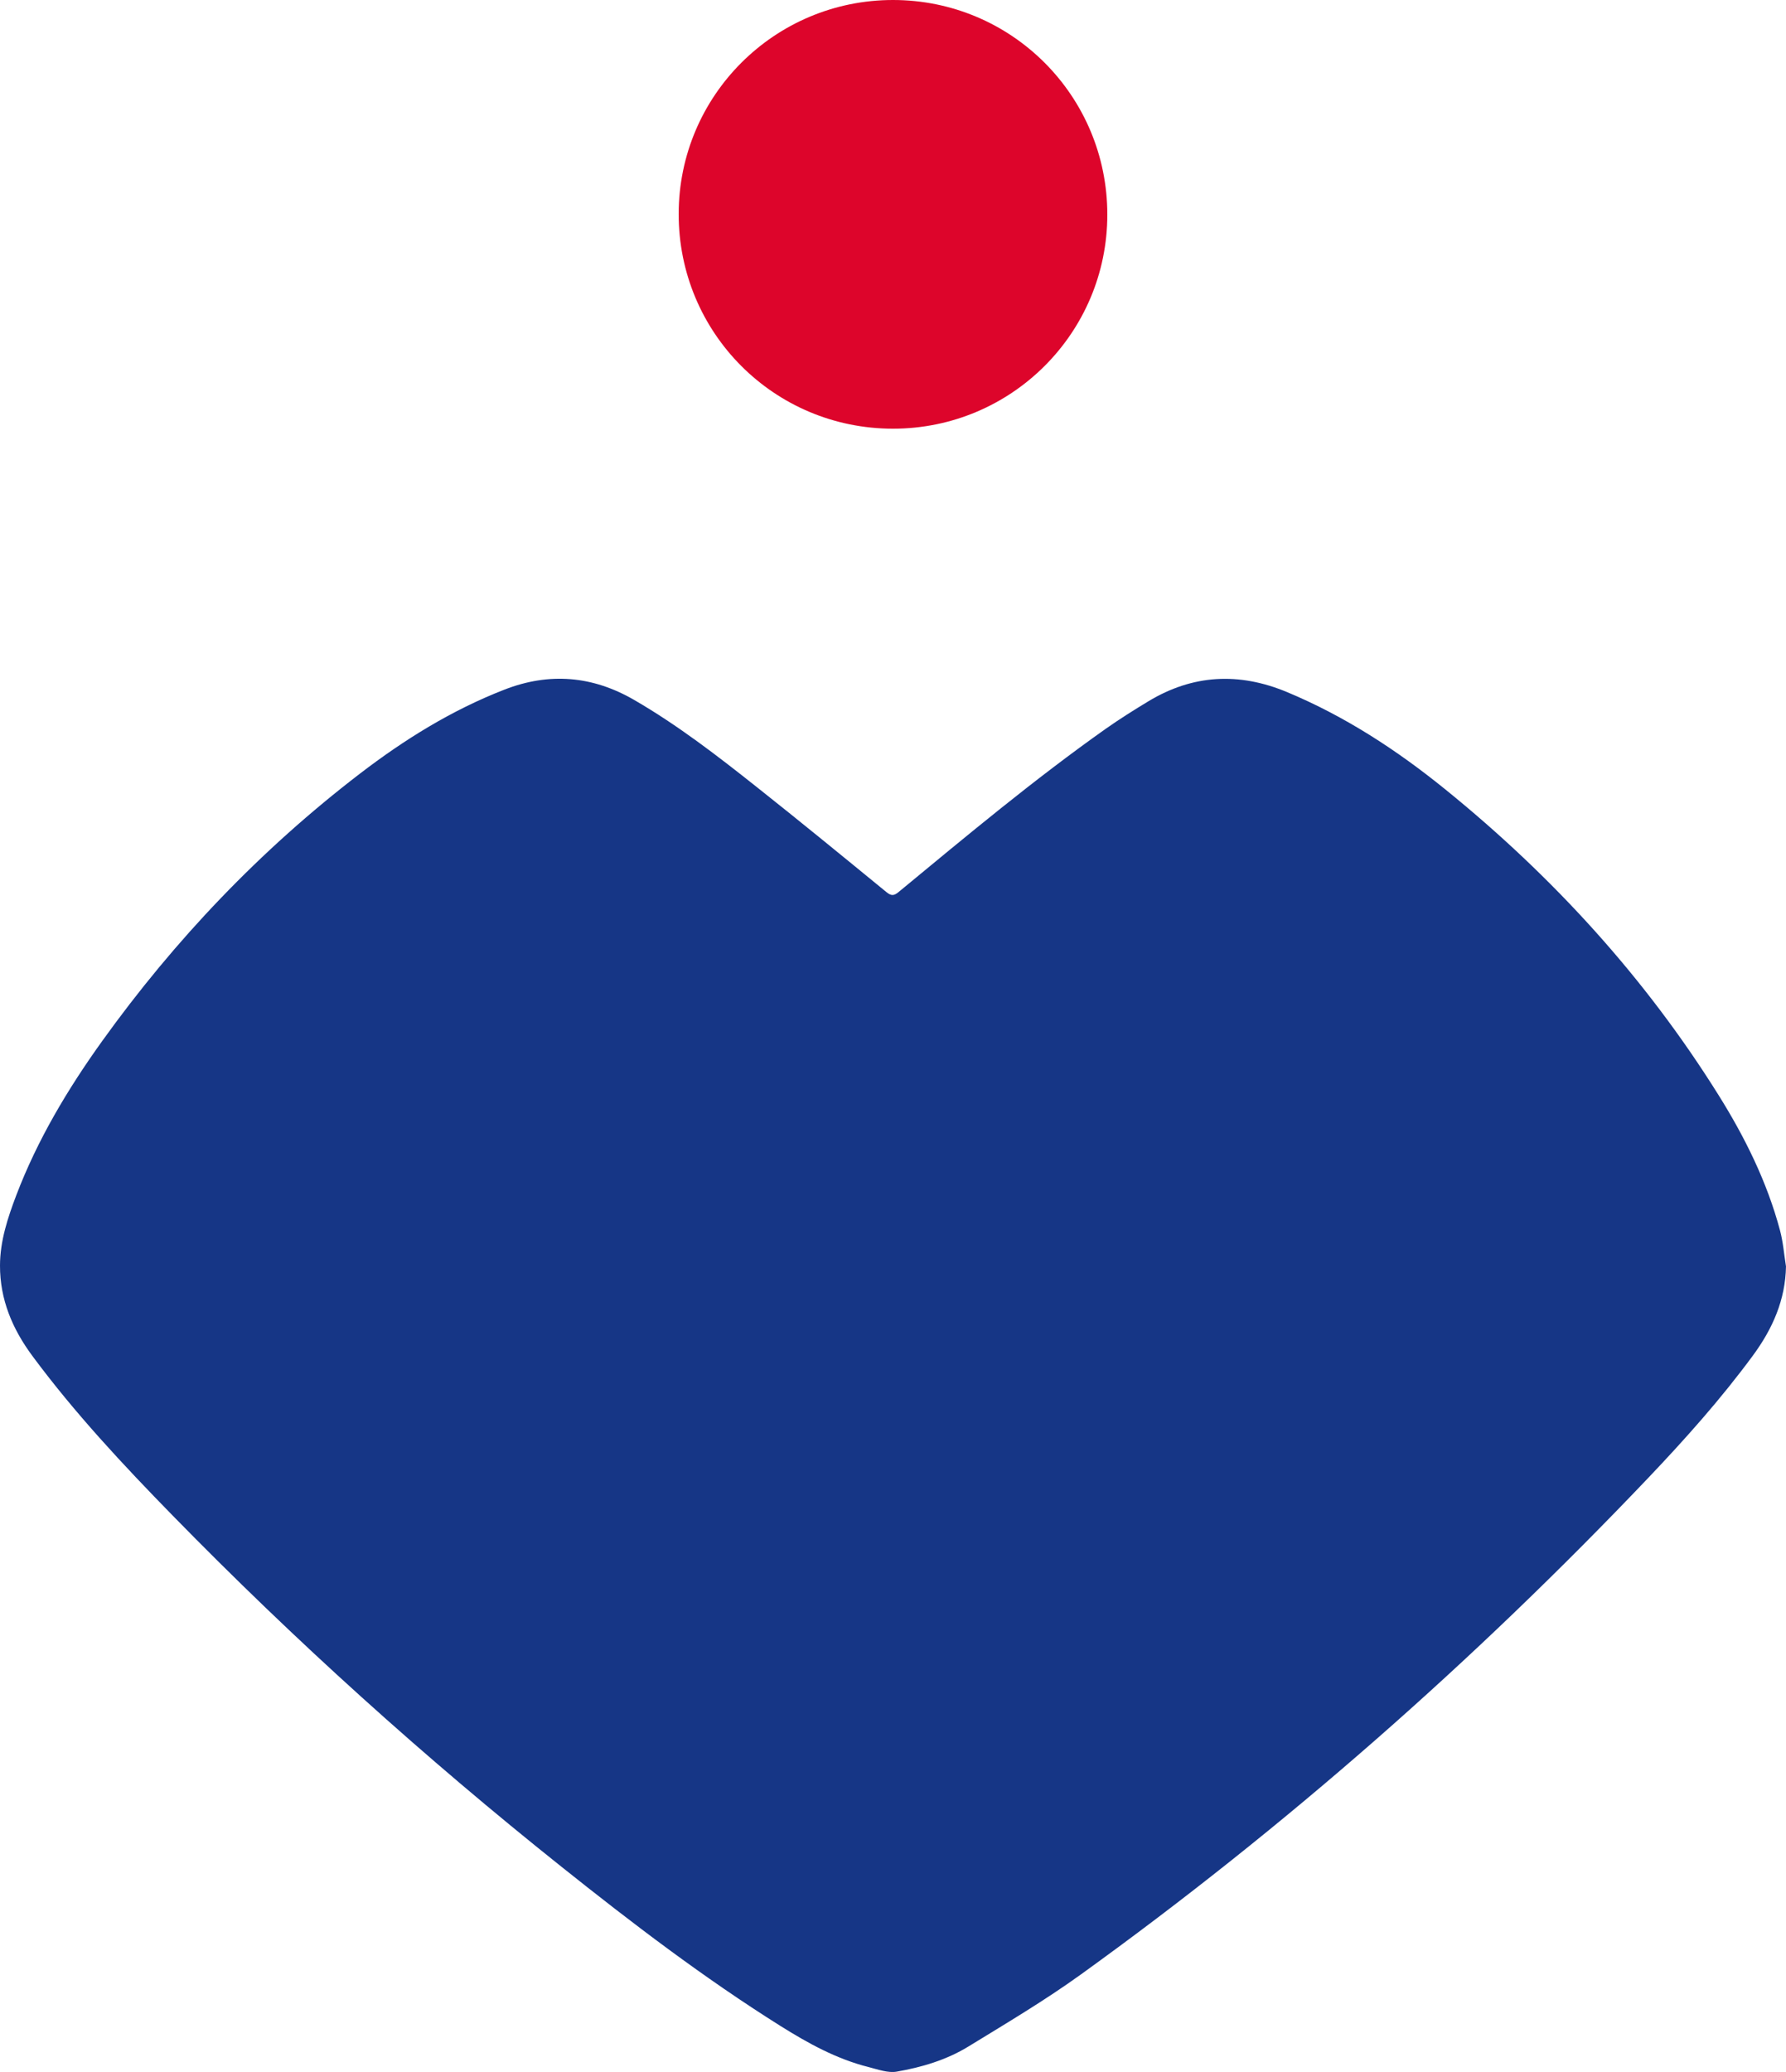
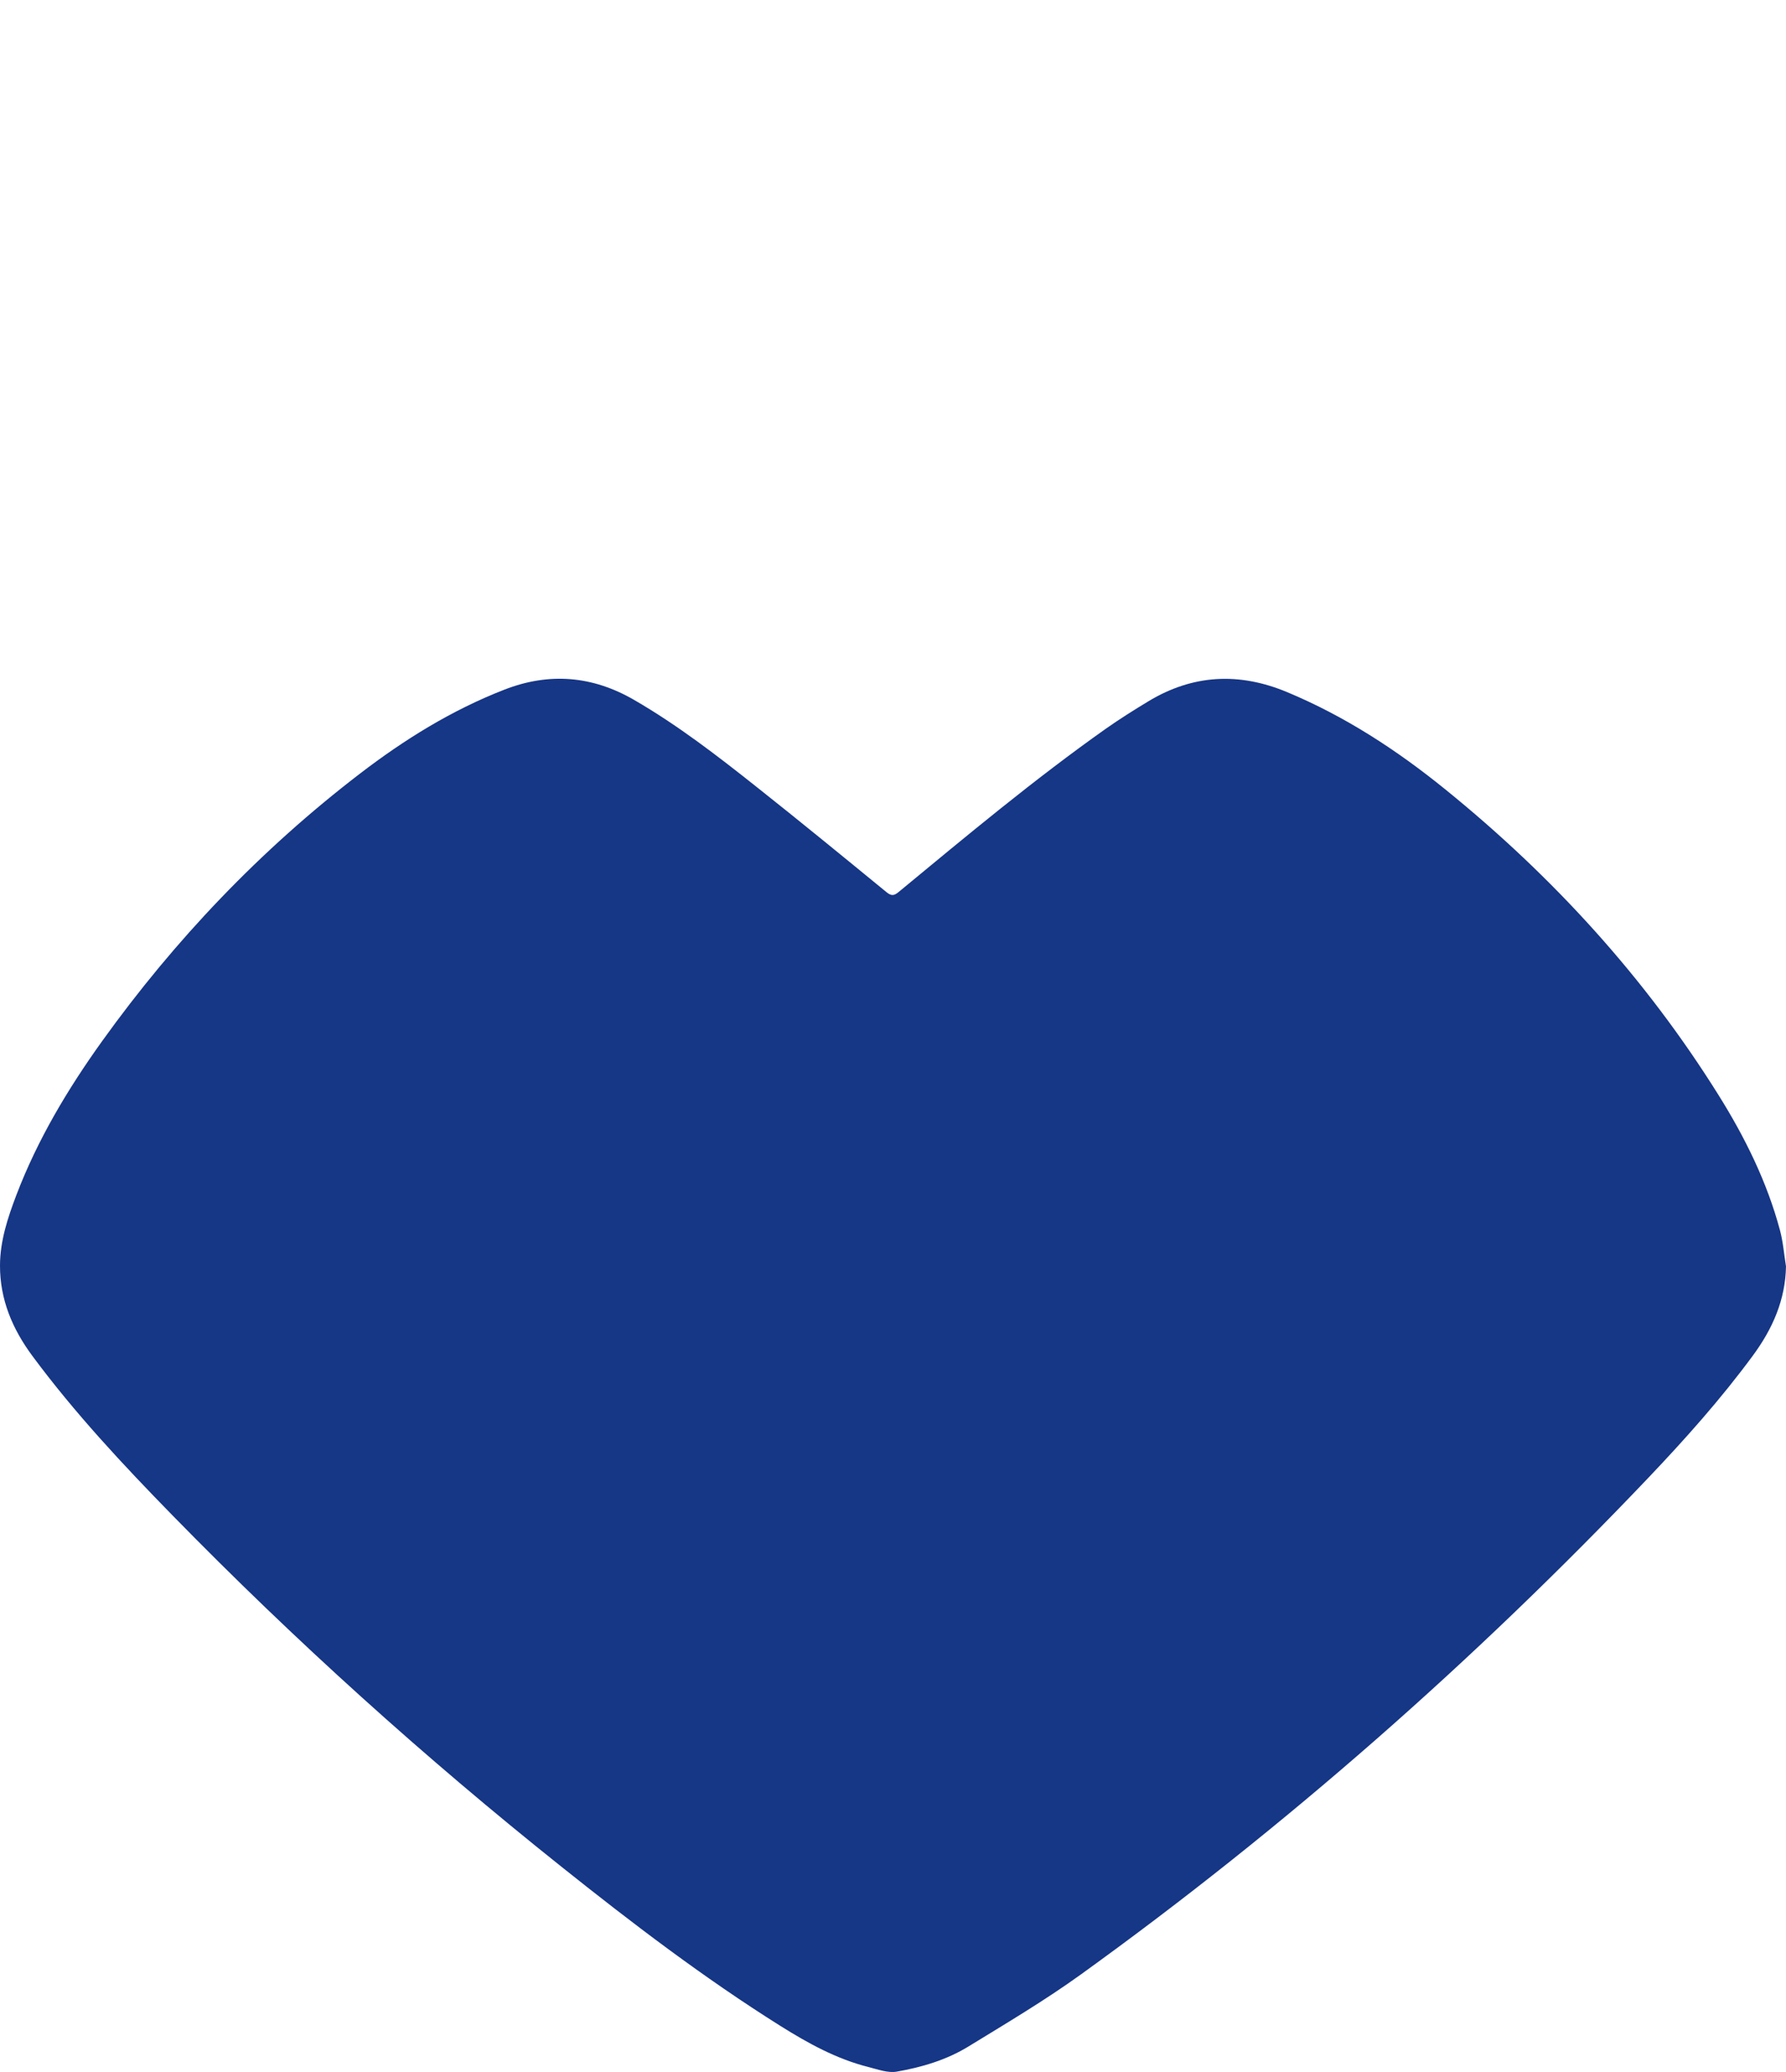
<svg xmlns="http://www.w3.org/2000/svg" width="50" height="58" viewBox="0 0 50 58" fill="none">
  <path d="M50 35.446C49.983 36.39 49.623 37.199 49.072 37.947C48.176 39.164 47.17 40.291 46.127 41.387C41.273 46.487 35.998 51.134 30.259 55.27C29.25 55.997 28.173 56.636 27.109 57.288C26.5 57.661 25.808 57.868 25.104 57.99C24.859 58.033 24.58 57.929 24.324 57.864C23.42 57.638 22.621 57.195 21.844 56.708C19.696 55.359 17.688 53.826 15.714 52.251C11.882 49.195 8.254 45.923 4.839 42.429C3.449 41.007 2.091 39.555 0.909 37.959C0.346 37.2 -0.002 36.374 1.31233e-05 35.425C0.002 34.736 0.215 34.093 0.456 33.458C1.046 31.909 1.891 30.493 2.858 29.145C4.894 26.309 7.285 23.796 10.079 21.654C11.321 20.702 12.645 19.879 14.12 19.305C15.38 18.814 16.591 18.919 17.754 19.593C18.976 20.301 20.087 21.159 21.184 22.03C22.406 22.998 23.612 23.986 24.817 24.973C24.954 25.085 25.03 25.075 25.159 24.968C27.058 23.4 28.948 21.82 30.965 20.394C31.349 20.124 31.749 19.873 32.151 19.63C33.395 18.879 34.687 18.813 36.029 19.372C37.656 20.05 39.107 20.999 40.46 22.095C43.483 24.544 46.061 27.374 48.109 30.65C48.852 31.837 49.469 33.085 49.831 34.437C49.919 34.765 49.945 35.108 49.999 35.444L50 35.446Z" fill="#163686" />
-   <path d="M25 12C21.674 12 18.998 9.319 19 5.99C19.002 2.679 21.686 0 25 0C28.322 0 31.002 2.685 31 6.01C30.998 9.322 28.314 12 25 12Z" fill="#DD052B" />
</svg>